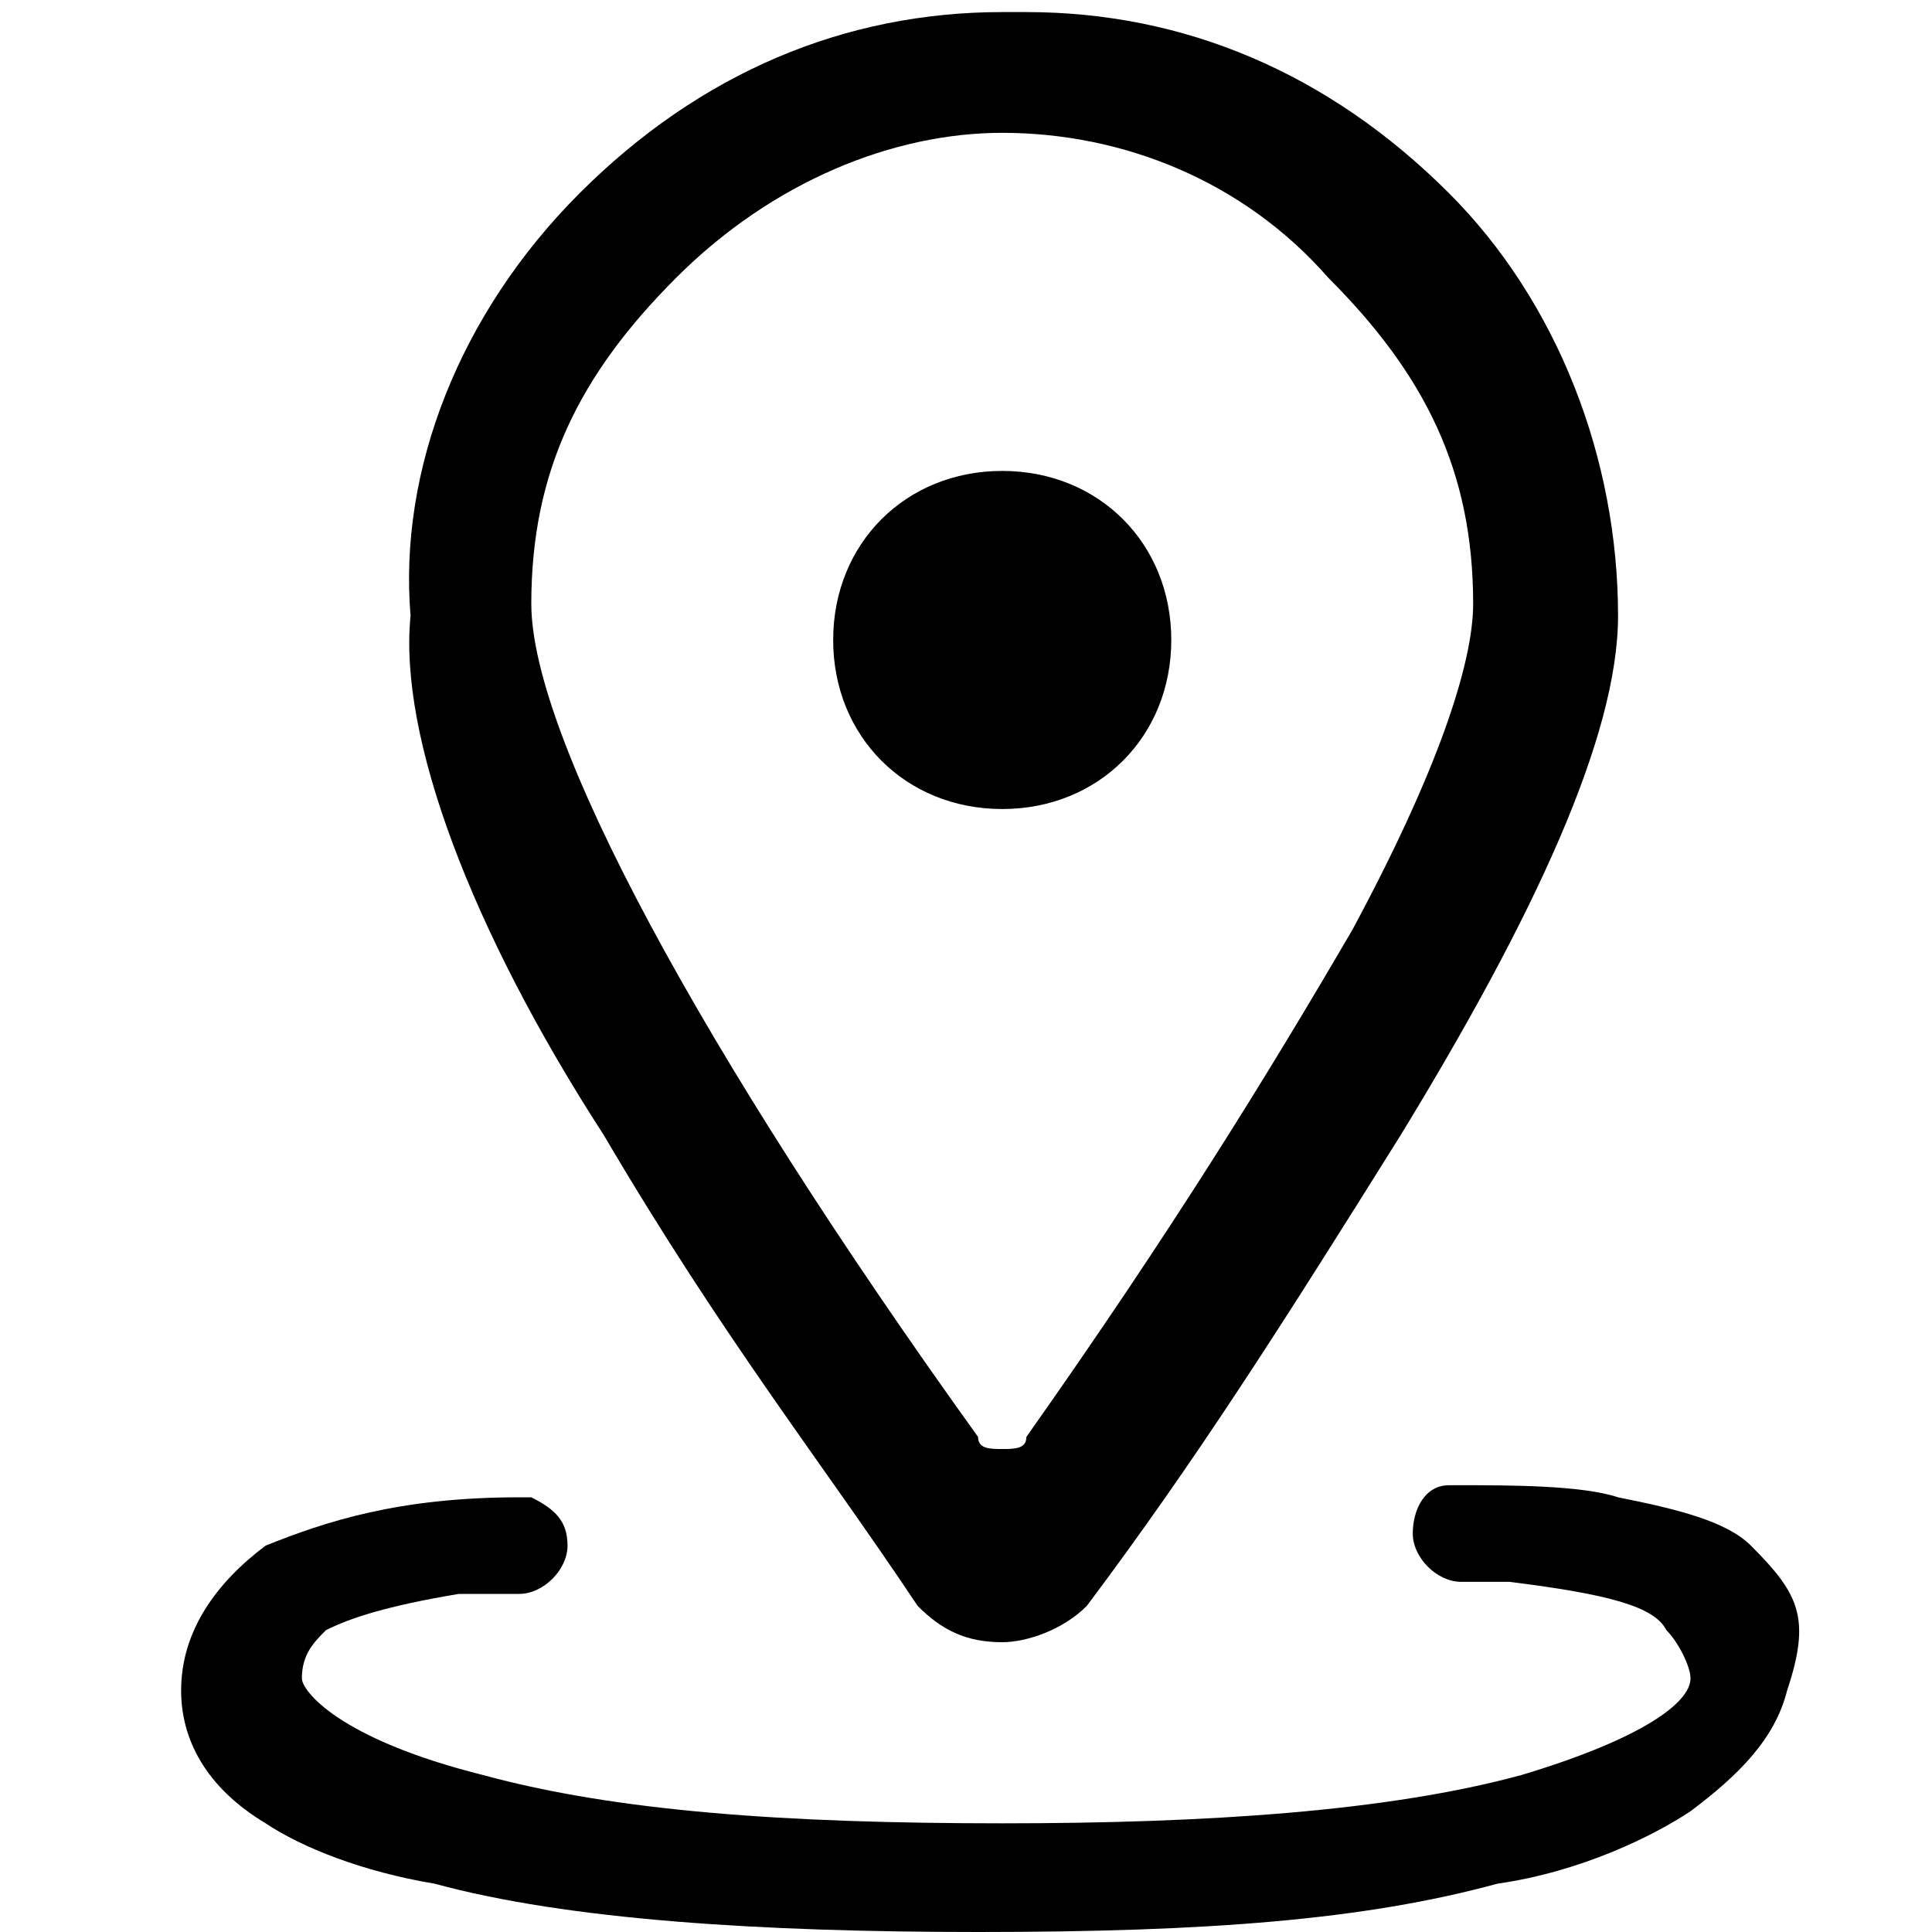
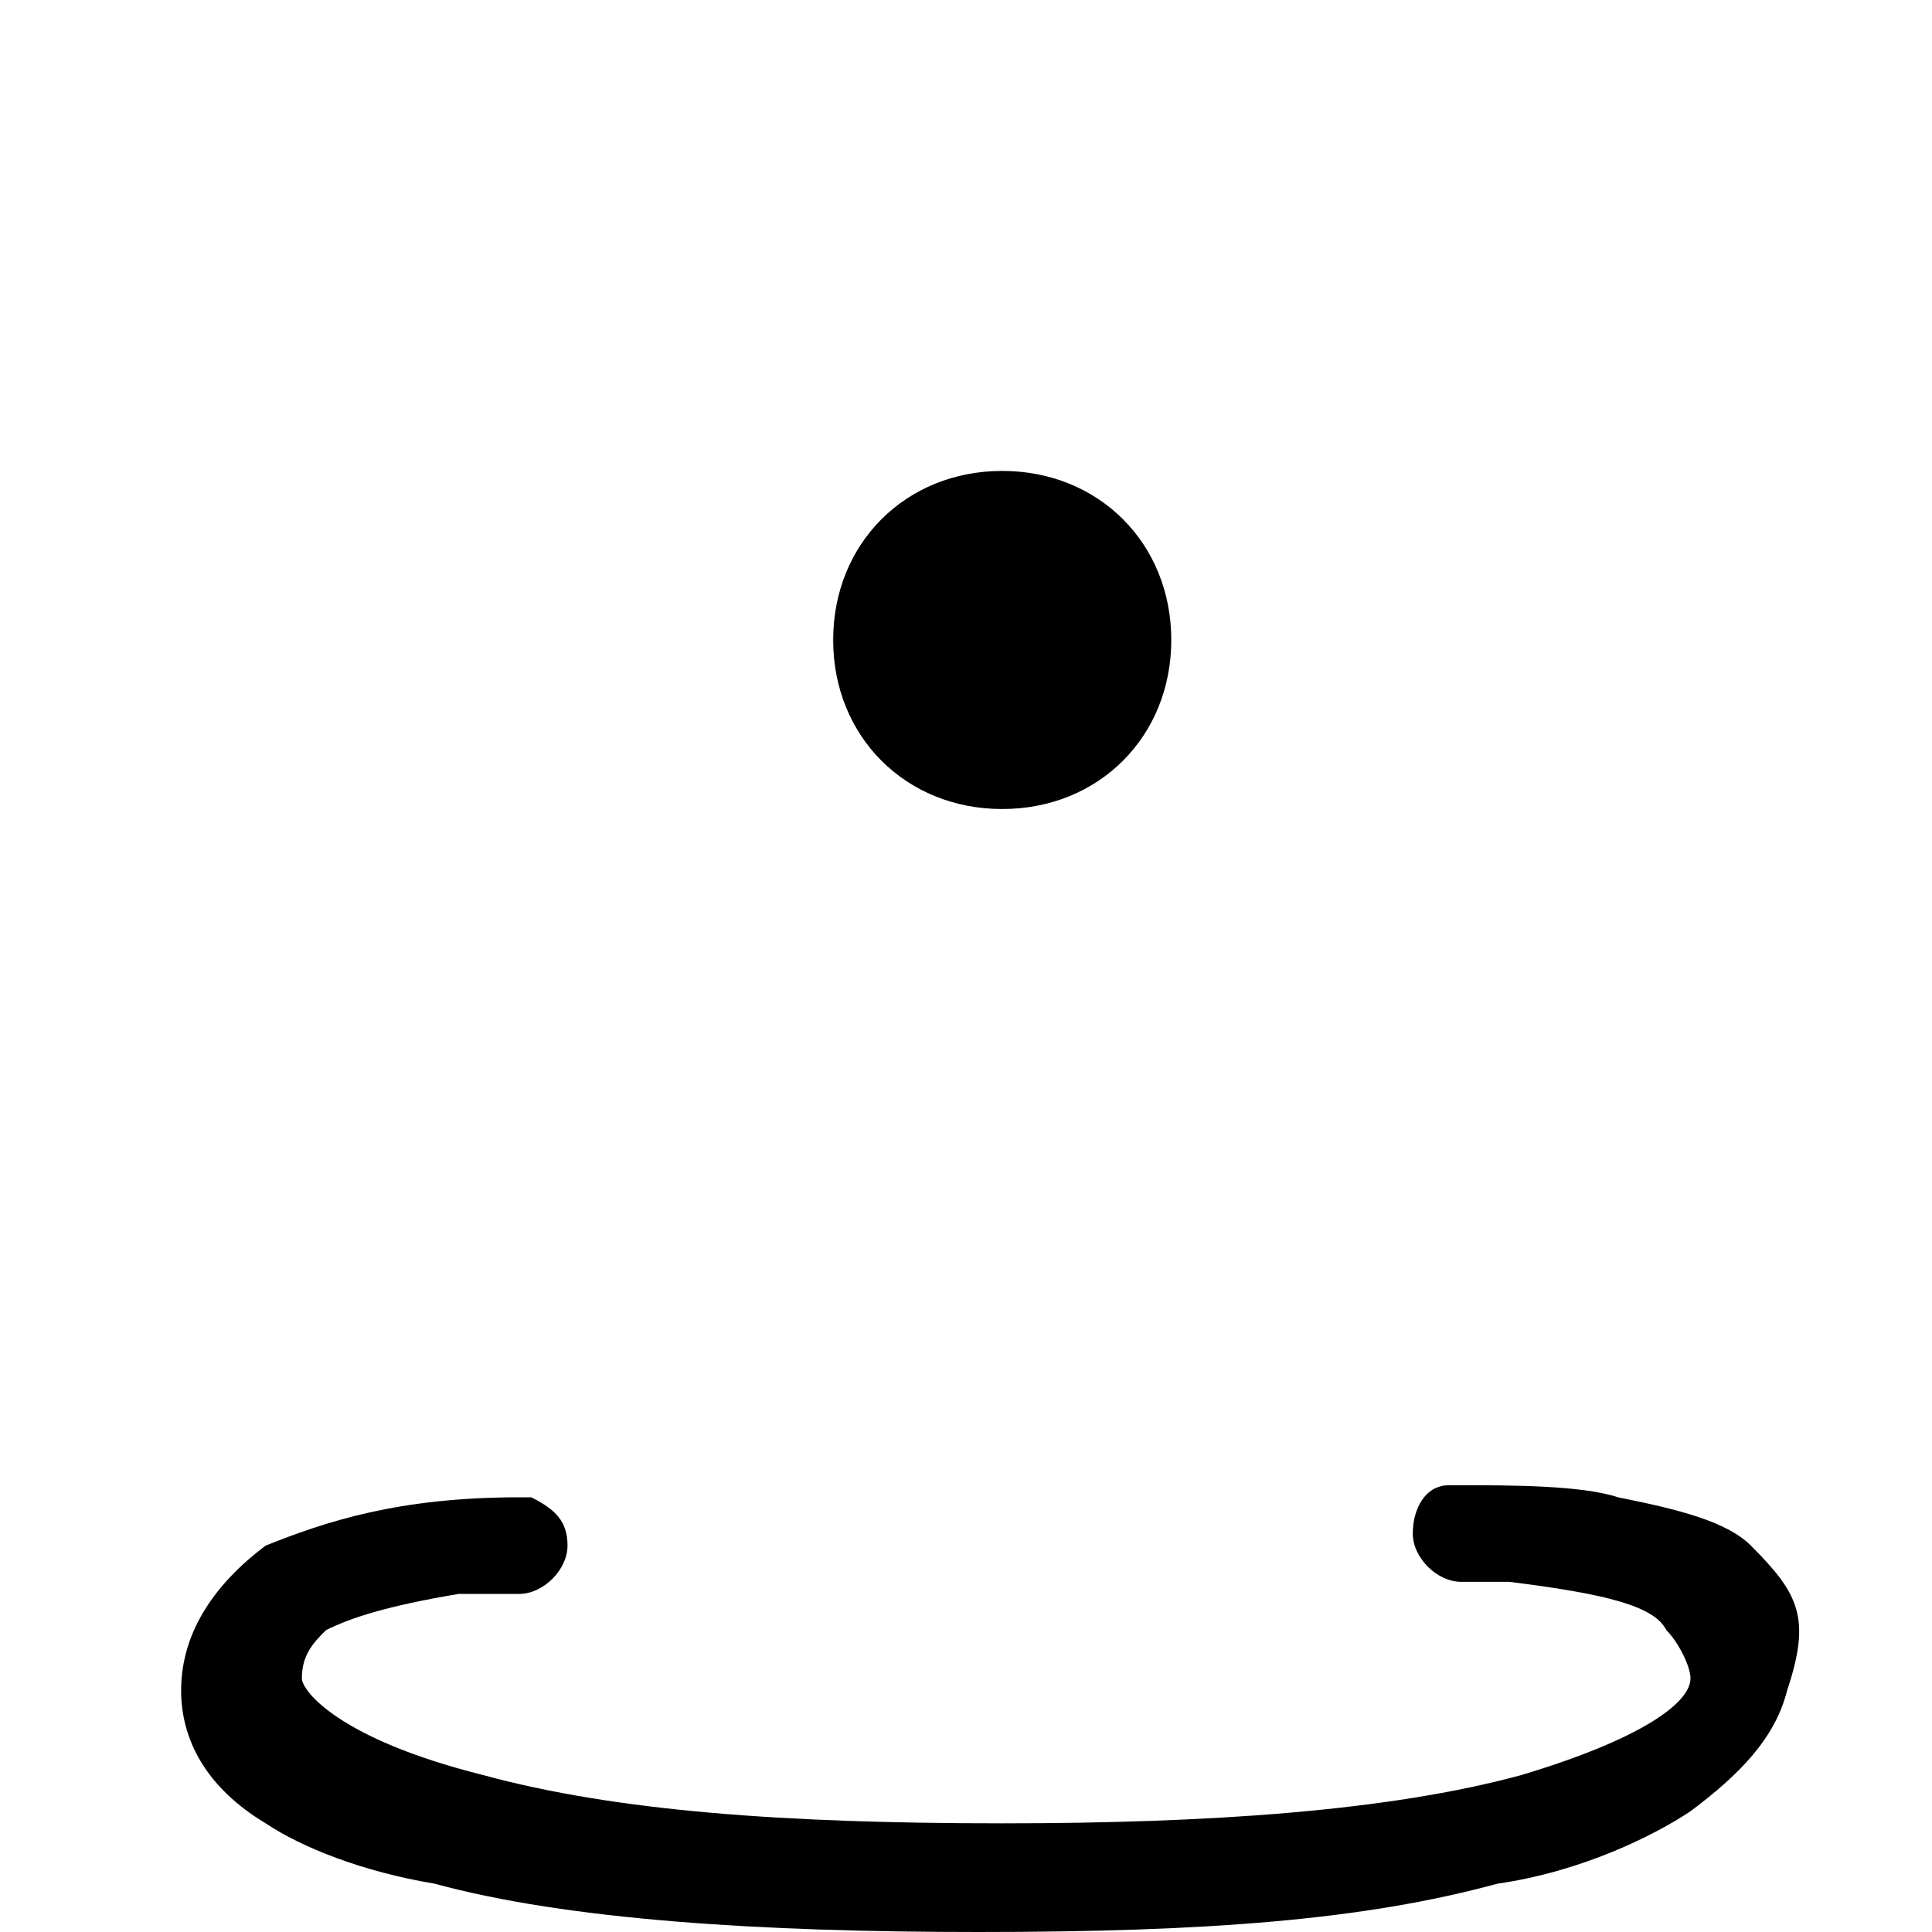
<svg xmlns="http://www.w3.org/2000/svg" t="1728442181183" class="icon" viewBox="0 0 1024 1024" version="1.1" p-id="1007" width="128" height="128">
  <path d="M620.8 339.2c0-51.2-38.4-89.6-89.6-89.6s-89.6 38.4-89.6 89.6 38.4 89.6 89.6 89.6 89.6-38.4 89.6-89.6zM928 819.2c-12.8-12.8-38.4-19.2-70.4-25.6-19.2-6.4-57.6-6.4-83.2-6.4h-6.4c-12.8 0-19.2 12.8-19.2 25.6s12.8 25.6 25.6 25.6h25.6c51.2 6.4 76.8 12.8 83.2 25.6 6.4 6.4 12.8 19.2 12.8 25.6 0 12.8-25.6 32-89.6 51.2-70.4 19.2-166.4 25.6-275.2 25.6-115.2 0-204.8-6.4-275.2-25.6-76.8-19.2-96-44.8-96-51.2 0-12.8 6.4-19.2 12.8-25.6 12.8-6.4 32-12.8 70.4-19.2h32c12.8 0 25.6-12.8 25.6-25.6s-6.4-19.2-19.2-25.6h-6.4c-64 0-102.4 12.8-134.4 25.6-25.6 19.2-44.8 44.8-44.8 76.8 0 25.6 12.8 51.2 44.8 70.4 19.2 12.8 51.2 25.6 89.6 32 70.4 19.2 172.8 25.6 288 25.6 121.6 0 204.8-6.4 275.2-25.6 44.8-6.4 83.2-25.6 102.4-38.4 25.6-19.2 44.8-38.4 51.2-64 12.8-38.4 6.4-51.2-19.2-76.8z" p-id="1008" />
-   <path d="M486.4 851.2c12.8 12.8 25.6 19.2 44.8 19.2 12.8 0 32-6.4 44.8-19.2 57.6-76.8 102.4-147.2 166.4-249.6 70.4-115.2 115.2-211.2 115.2-275.2 0-83.2-32-166.4-89.6-224-64-64-140.8-96-224-96h-12.8c-83.2 0-160 32-224 96s-96 147.2-89.6 224c-6.4 64 32 166.4 102.4 275.2 64 108.8 115.2 172.8 166.4 249.6z m-128-704c51.2-51.2 115.2-76.8 172.8-76.8 64 0 128 25.6 172.8 76.8 51.2 51.2 76.8 102.4 76.8 172.8 0 32-19.2 89.6-64 172.8-44.8 76.8-96 160-172.8 268.8 0 6.4-6.4 6.4-12.8 6.4s-12.8 0-12.8-6.4c-147.2-204.8-236.8-371.2-236.8-441.6 0-70.4 25.6-121.6 76.8-172.8z" p-id="1009" />
</svg>